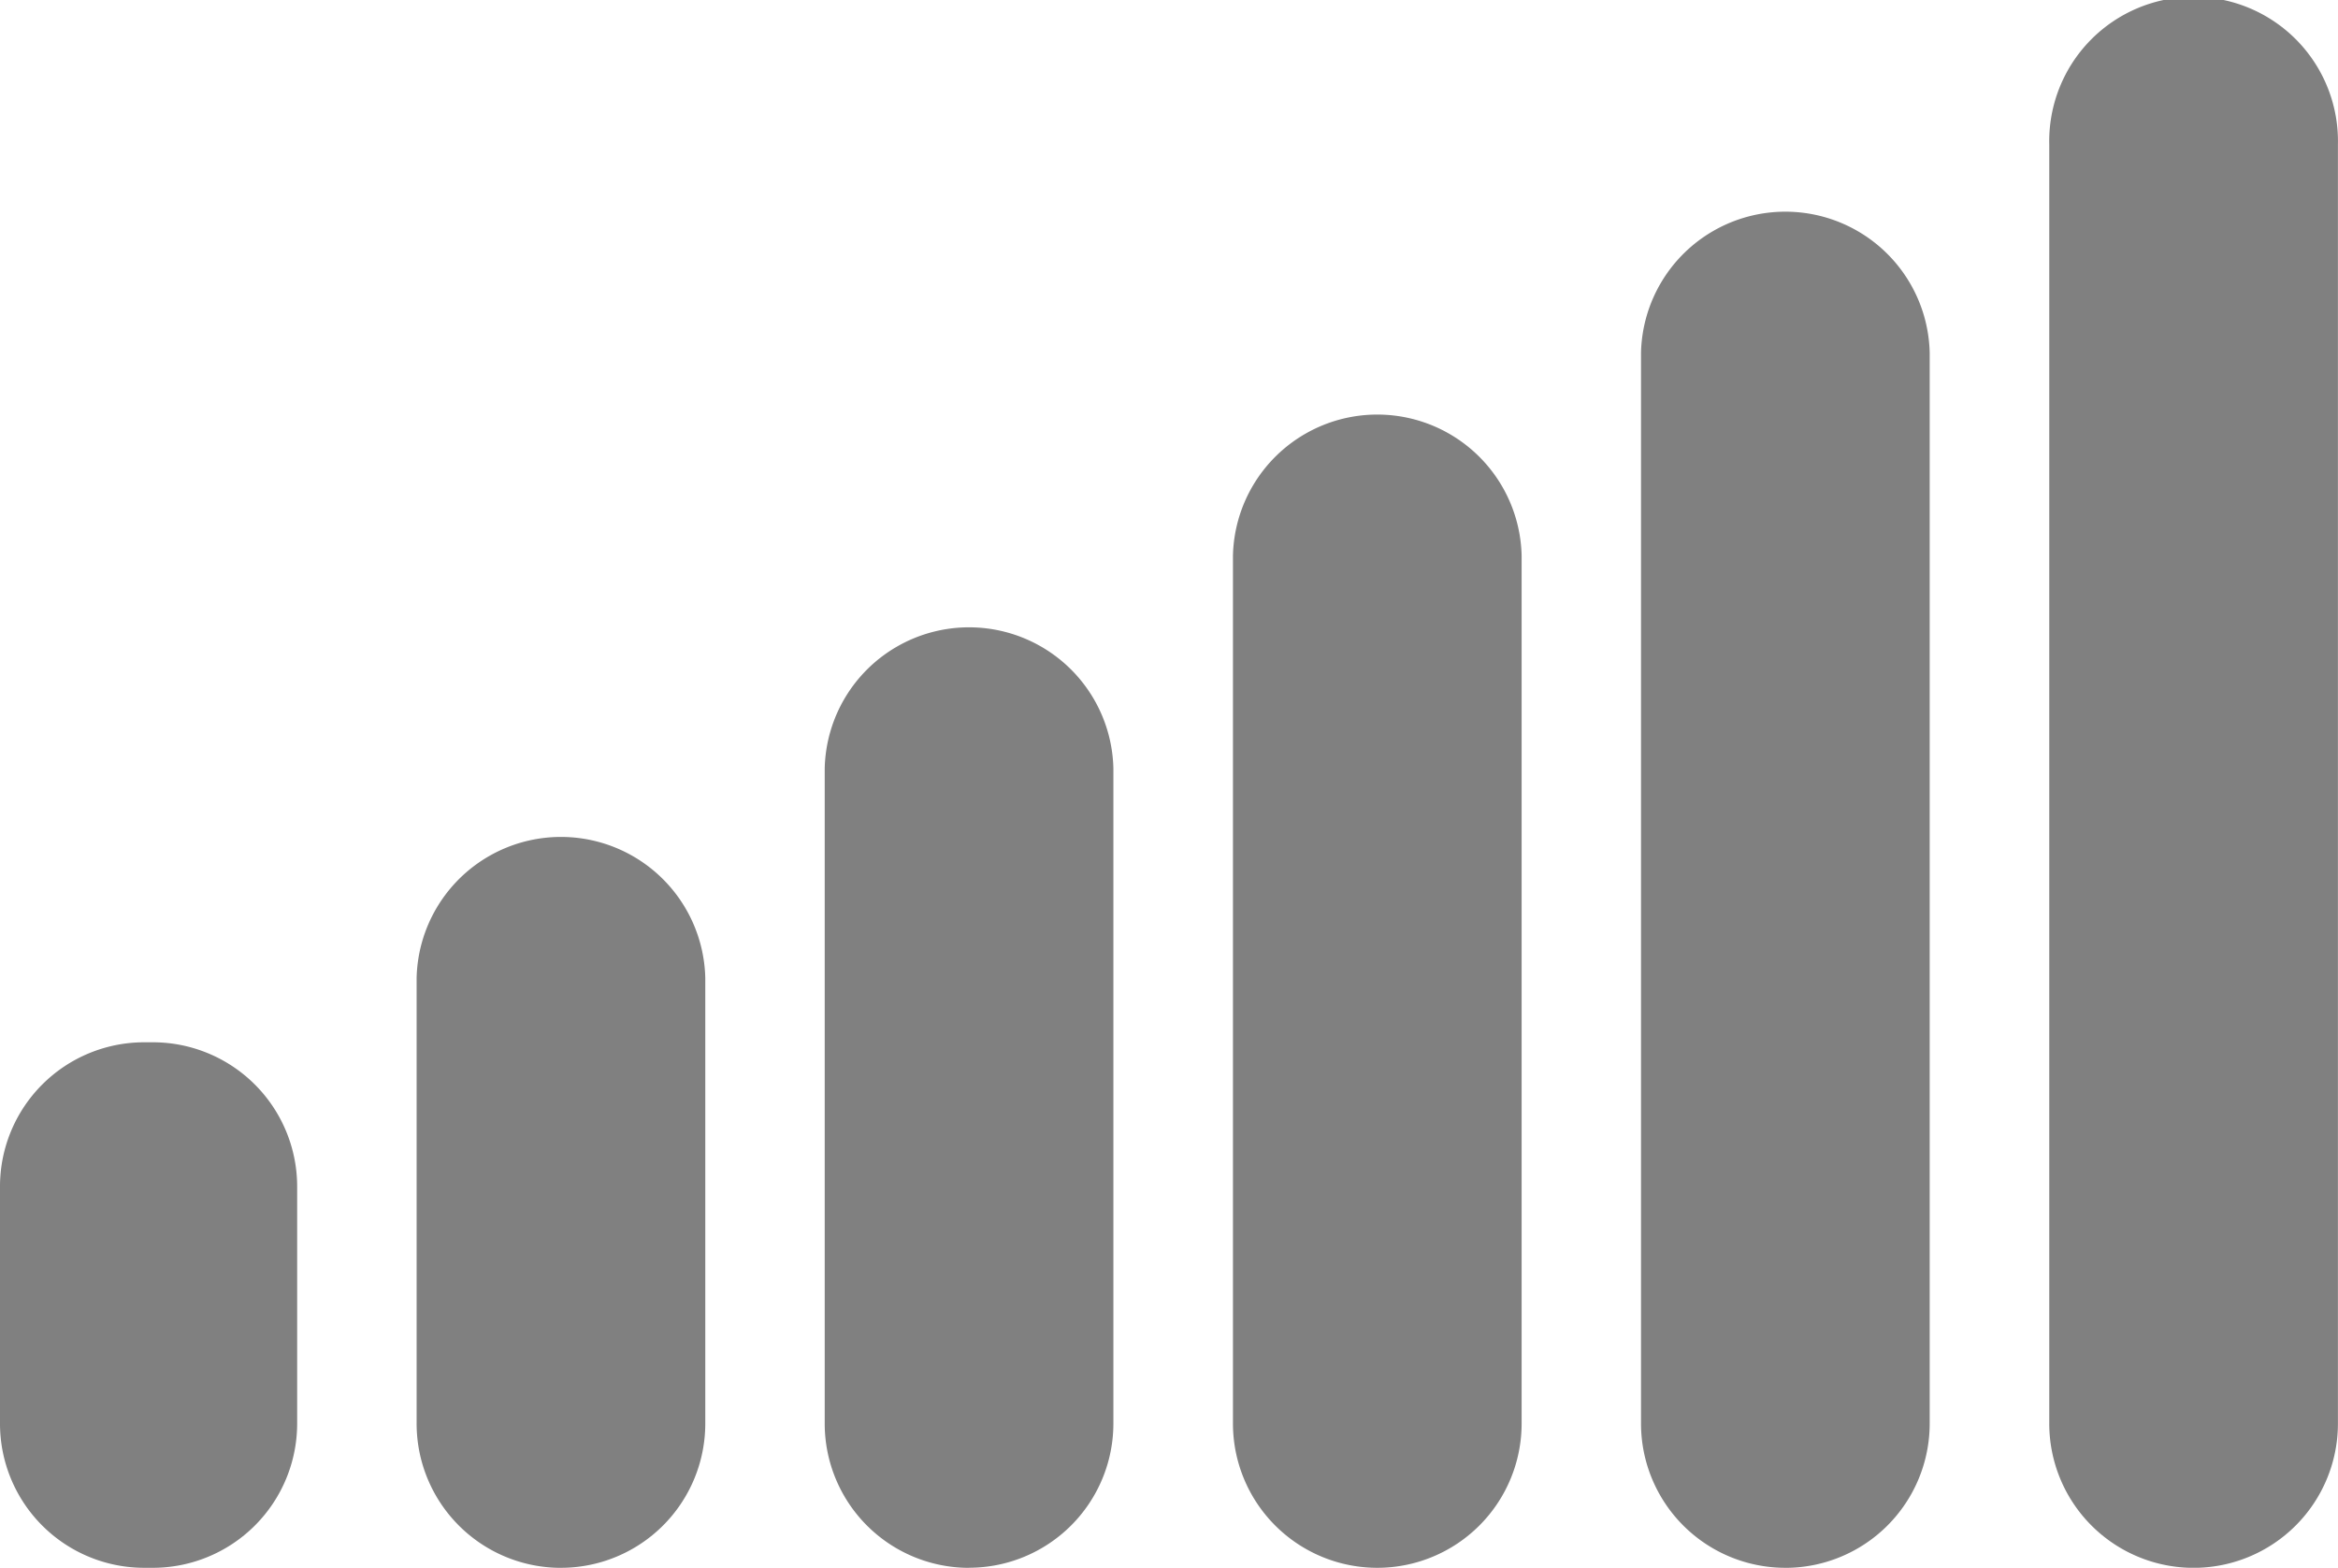
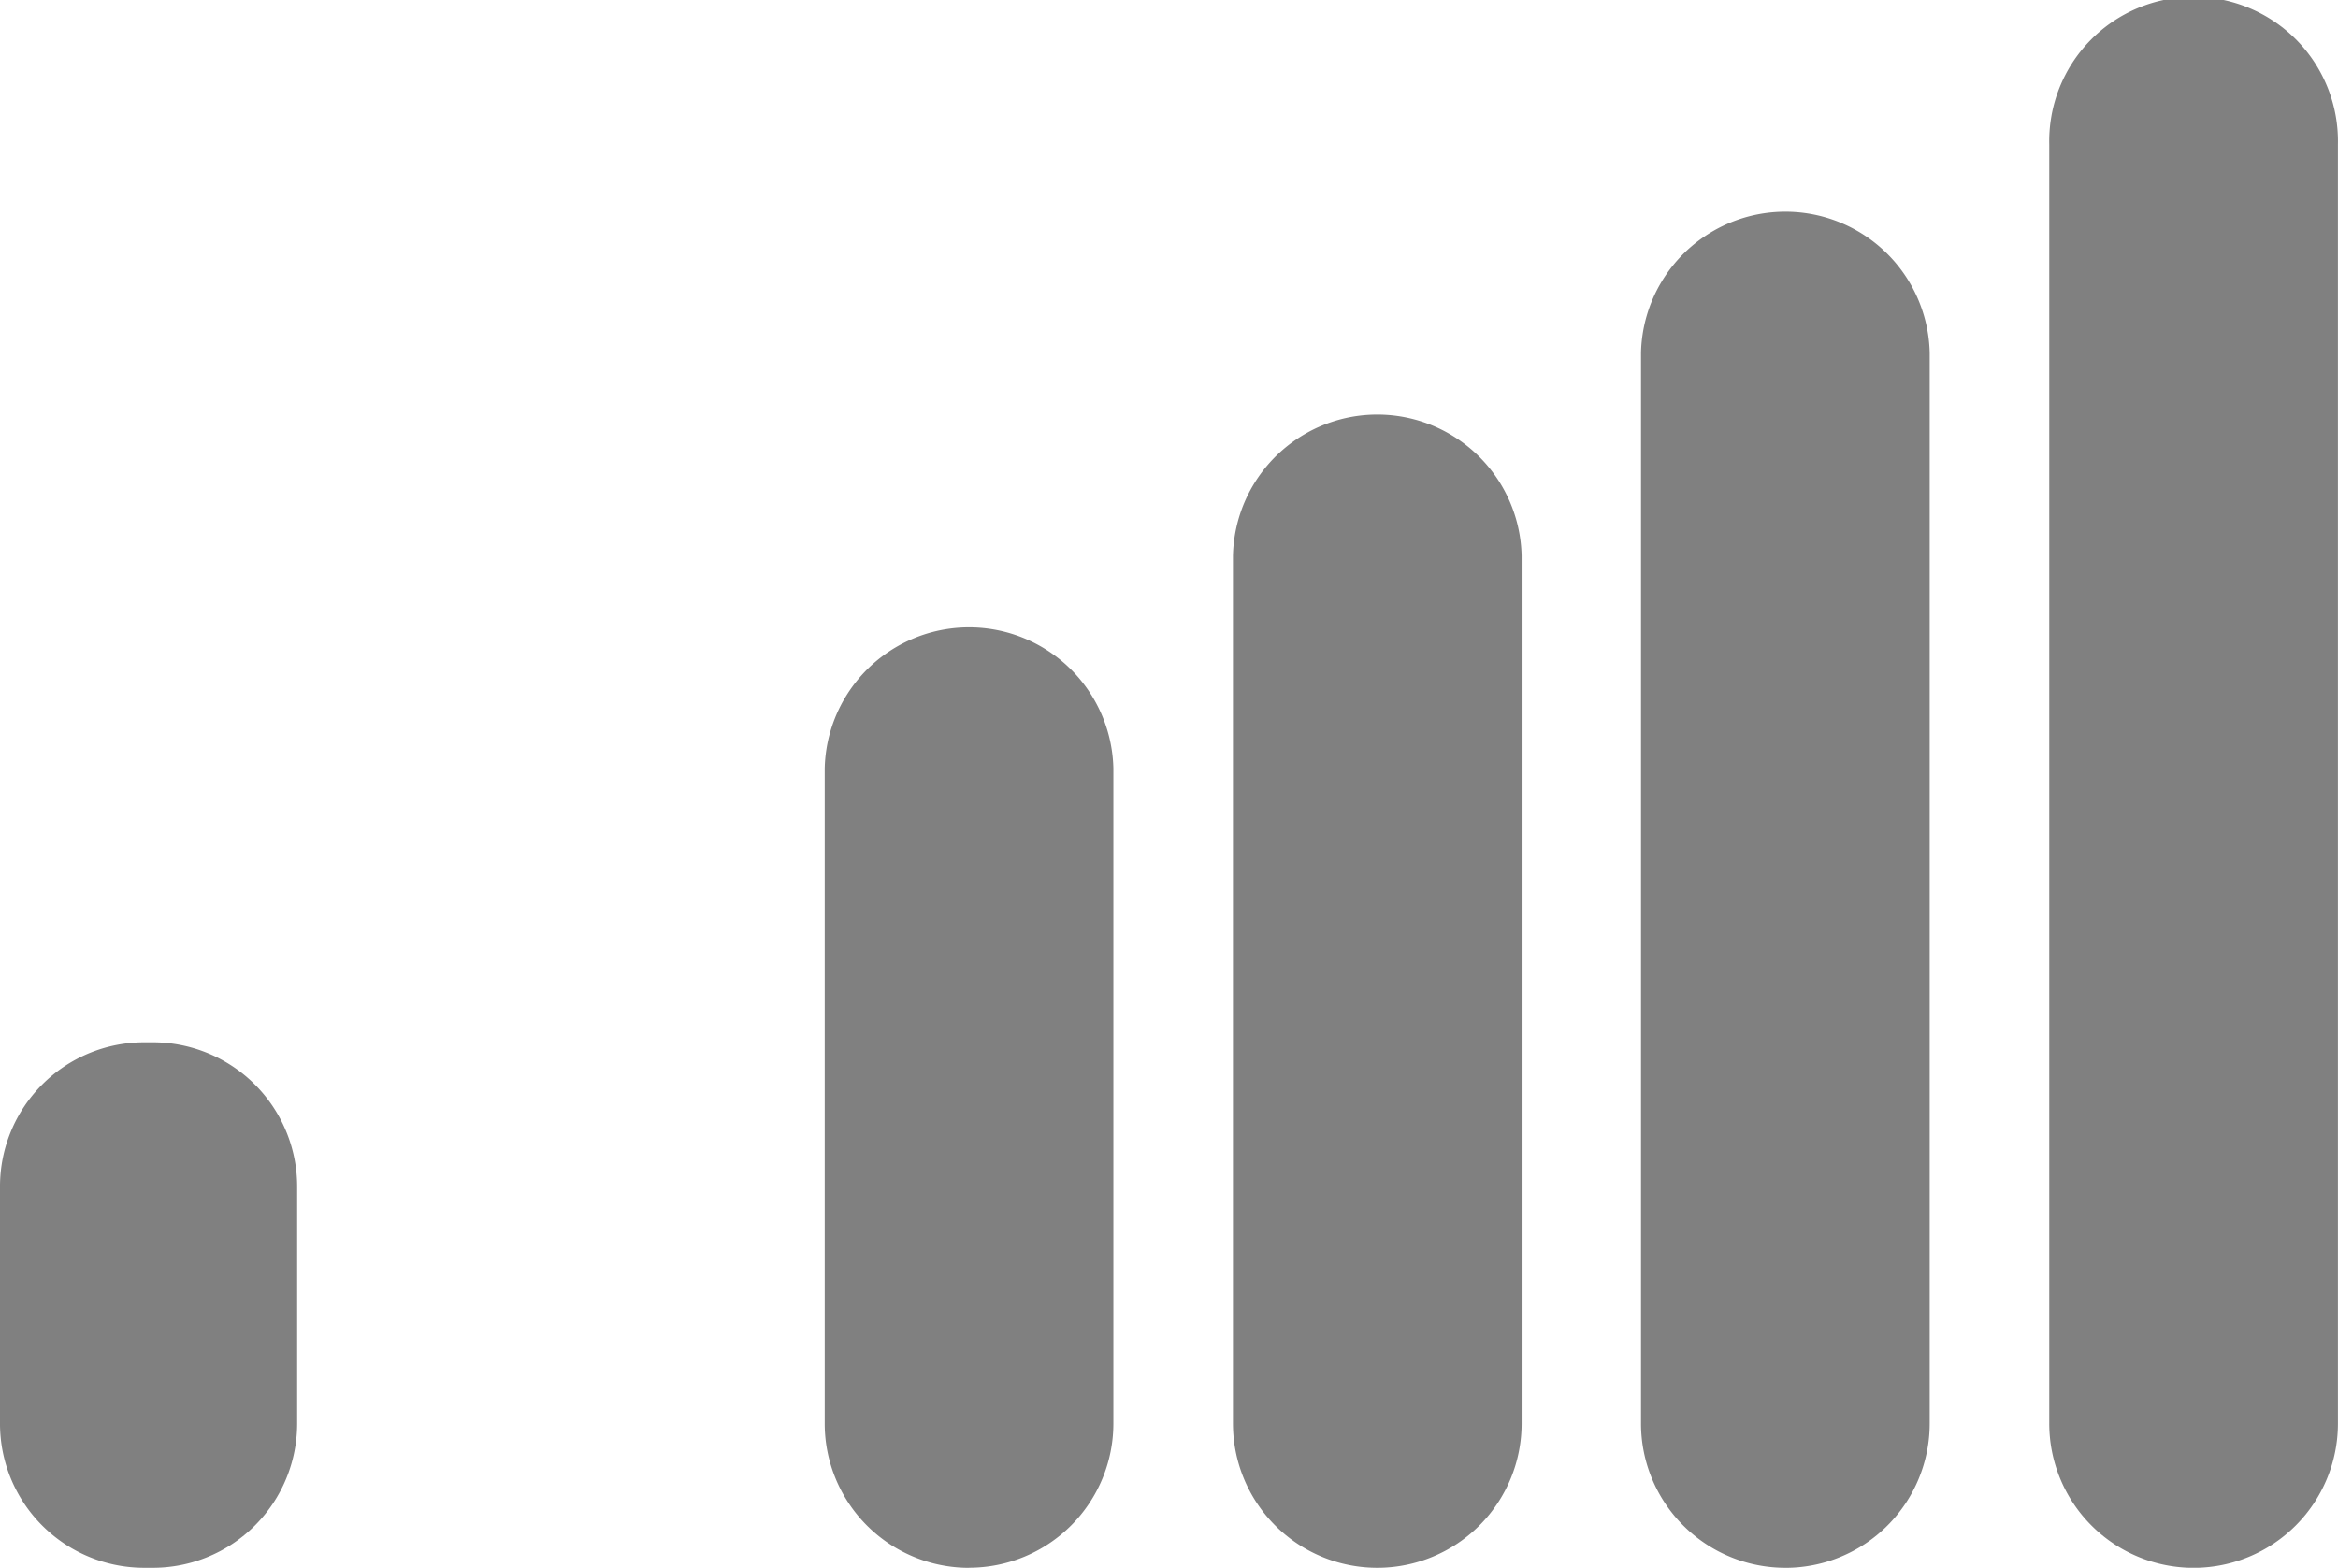
<svg xmlns="http://www.w3.org/2000/svg" id="Group_449" data-name="Group 449" width="65.603" height="44" viewBox="0 0 65.603 44">
  <defs>
    <clipPath id="clip-path">
      <rect id="Rectangle_859" data-name="Rectangle 859" width="65.603" height="44" fill="gray" />
    </clipPath>
  </defs>
  <g id="Group_256" data-name="Group 256" transform="translate(0)" clip-path="url(#clip-path)">
    <path id="Path_333" data-name="Path 333" d="M4.286,21.71h-.24A4.047,4.047,0,0,1,0,17.659V11.012A4.047,4.047,0,0,1,4.047,6.961h.24a4.05,4.05,0,0,1,4.051,4.051v6.648A4.05,4.05,0,0,1,4.286,21.71" transform="translate(0 22.291)" fill="gray" />
-     <path id="Path_334" data-name="Path 334" d="M6.833,26.168h0a4.05,4.05,0,0,1-4.051-4.051V9.616a4.051,4.051,0,0,1,8.1,0v12.5a4.05,4.05,0,0,1-4.051,4.051" transform="translate(8.908 17.834)" fill="gray" />
    <path id="Path_335" data-name="Path 335" d="M9.558,30.654h0A4.05,4.05,0,0,1,5.507,26.6V8.219a4.051,4.051,0,0,1,8.1,0V26.6a4.05,4.05,0,0,1-4.051,4.051" transform="translate(17.634 13.348)" fill="gray" />
    <path id="Path_336" data-name="Path 336" d="M12.284,35.2h0A4.05,4.05,0,0,1,8.233,31.15V6.795a4.051,4.051,0,0,1,8.1,0V31.15A4.05,4.05,0,0,1,12.284,35.2" transform="translate(26.363 8.801)" fill="gray" />
    <path id="Path_337" data-name="Path 337" d="M15.009,39.539h0a4.05,4.05,0,0,1-4.051-4.051V5.44a4.051,4.051,0,0,1,8.1,0V35.489a4.05,4.05,0,0,1-4.051,4.051" transform="translate(35.088 4.462)" fill="gray" />
    <path id="Path_338" data-name="Path 338" d="M17.735,44h0a4.05,4.05,0,0,1-4.051-4.051V4.051a4.051,4.051,0,1,1,8.1,0v35.9A4.05,4.05,0,0,1,17.735,44" transform="translate(43.817 0.002)" fill="gray" />
  </g>
</svg>